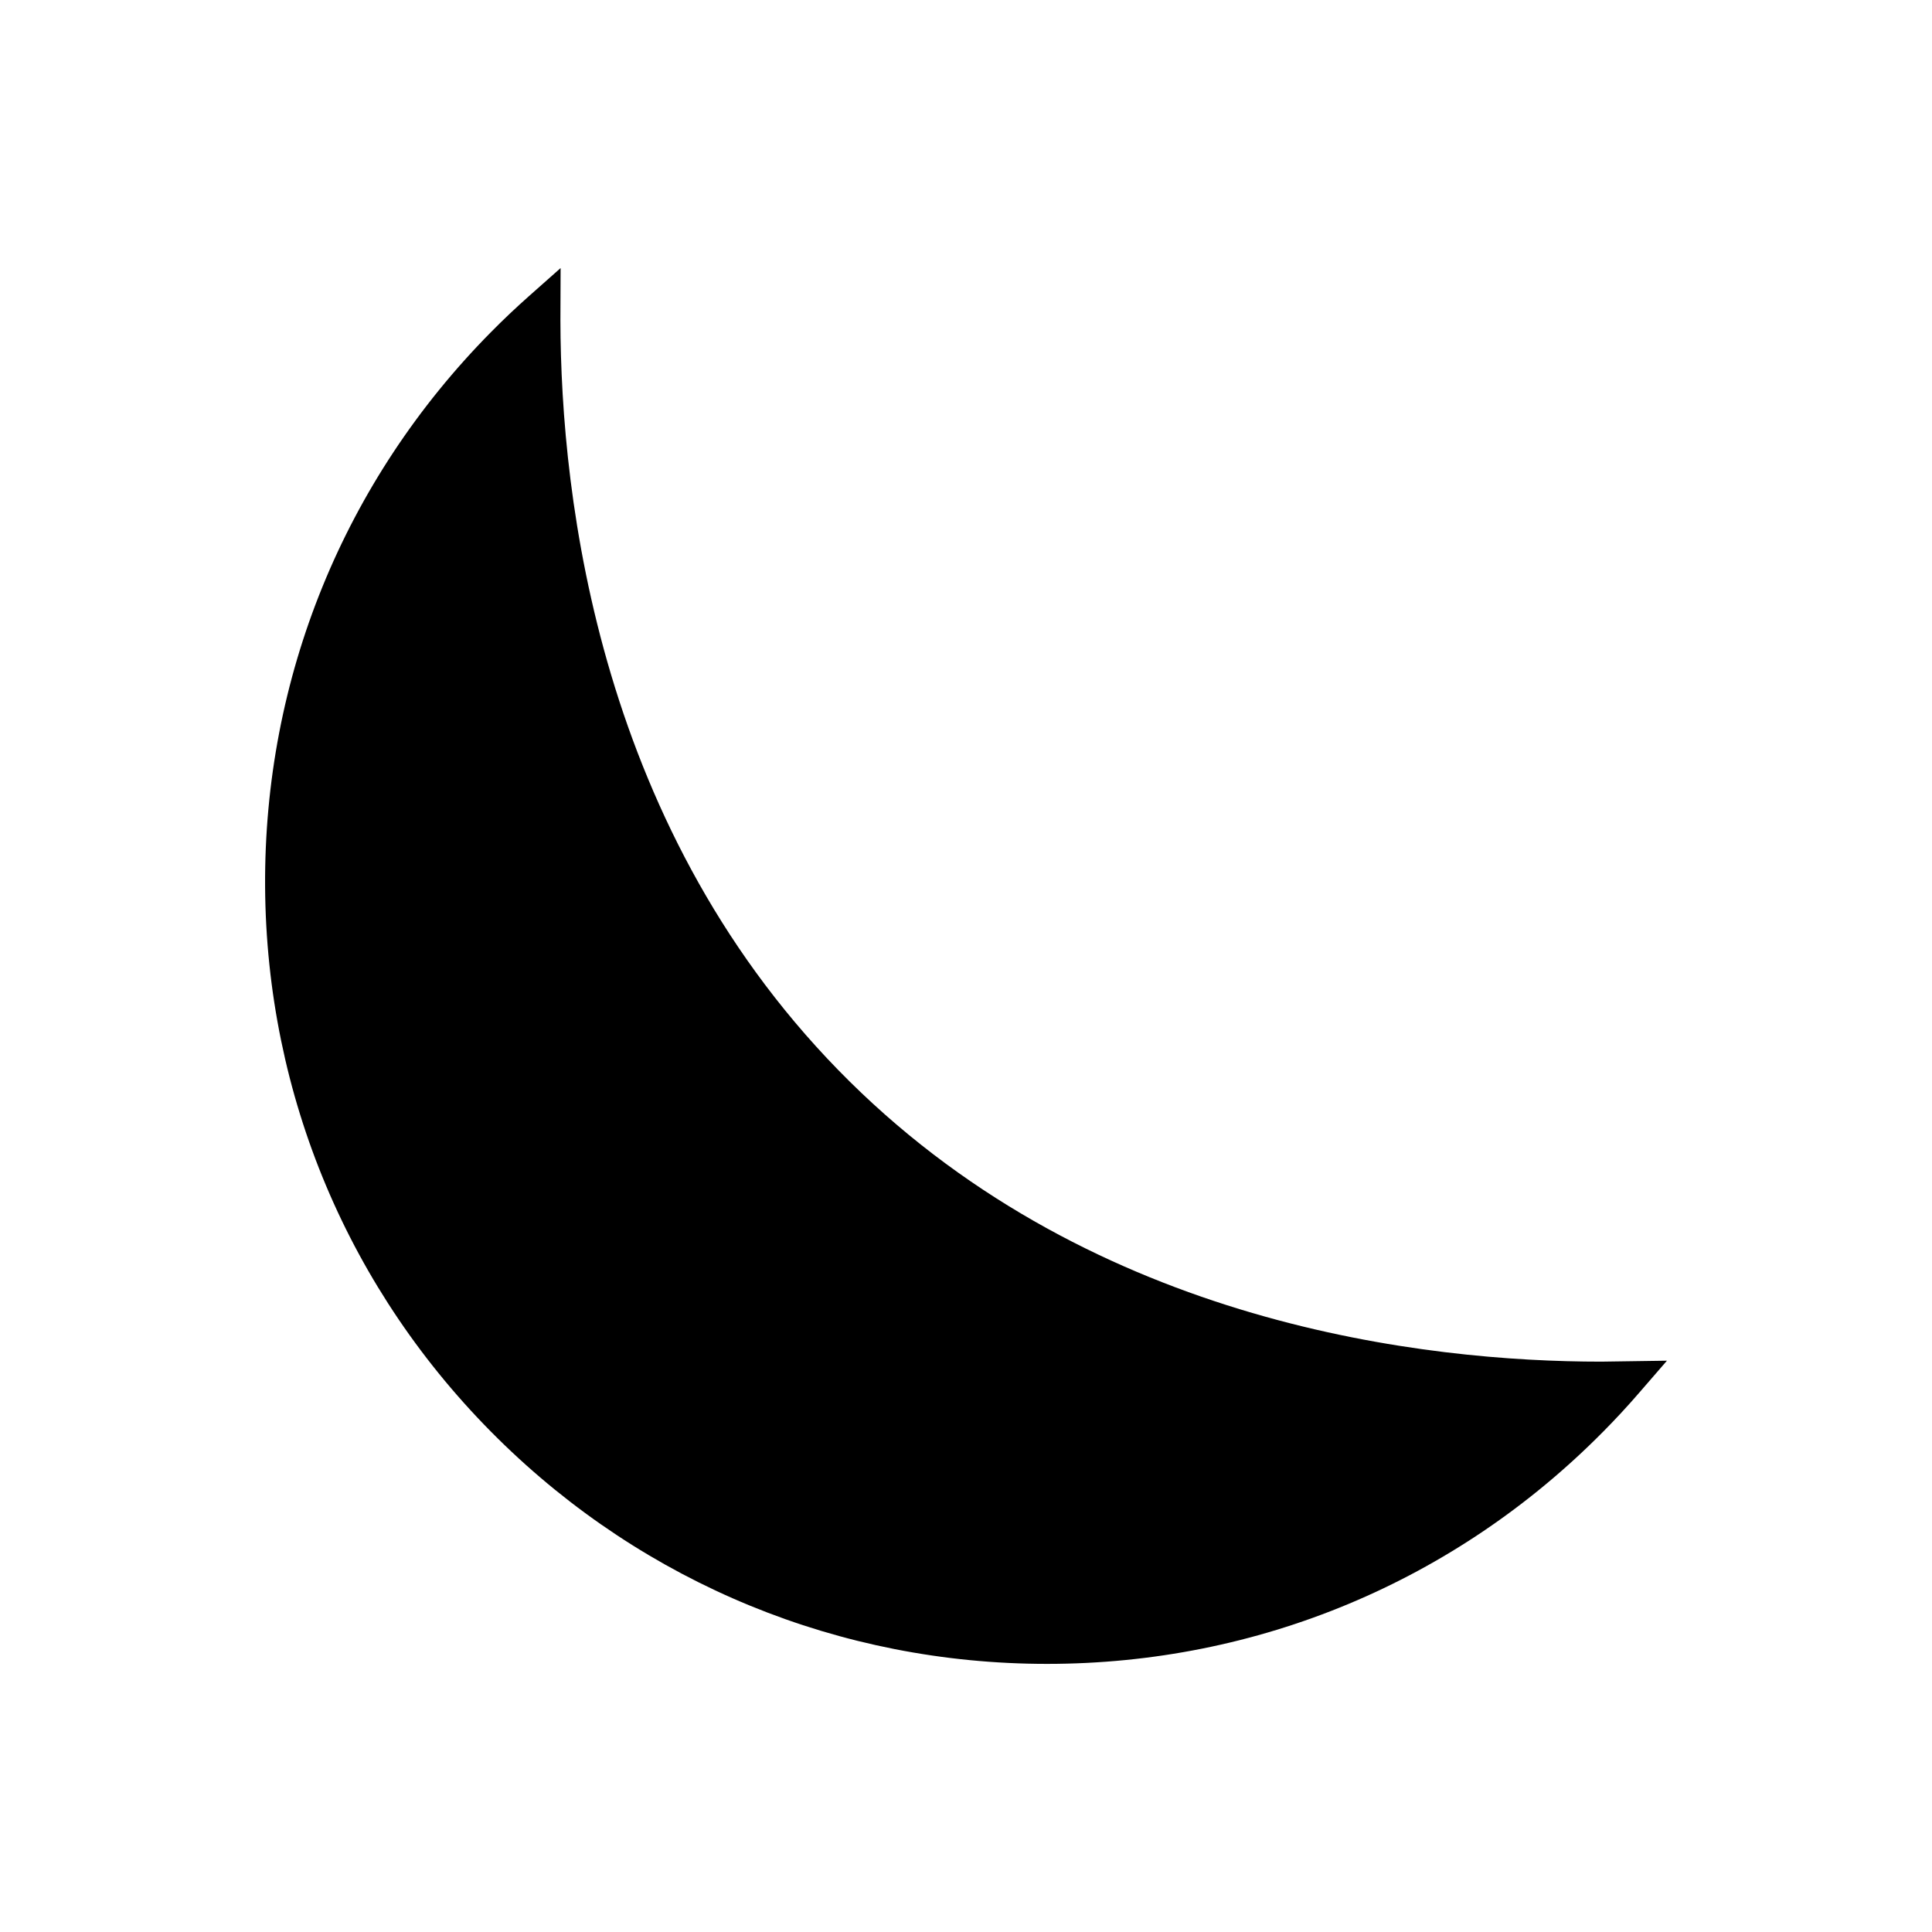
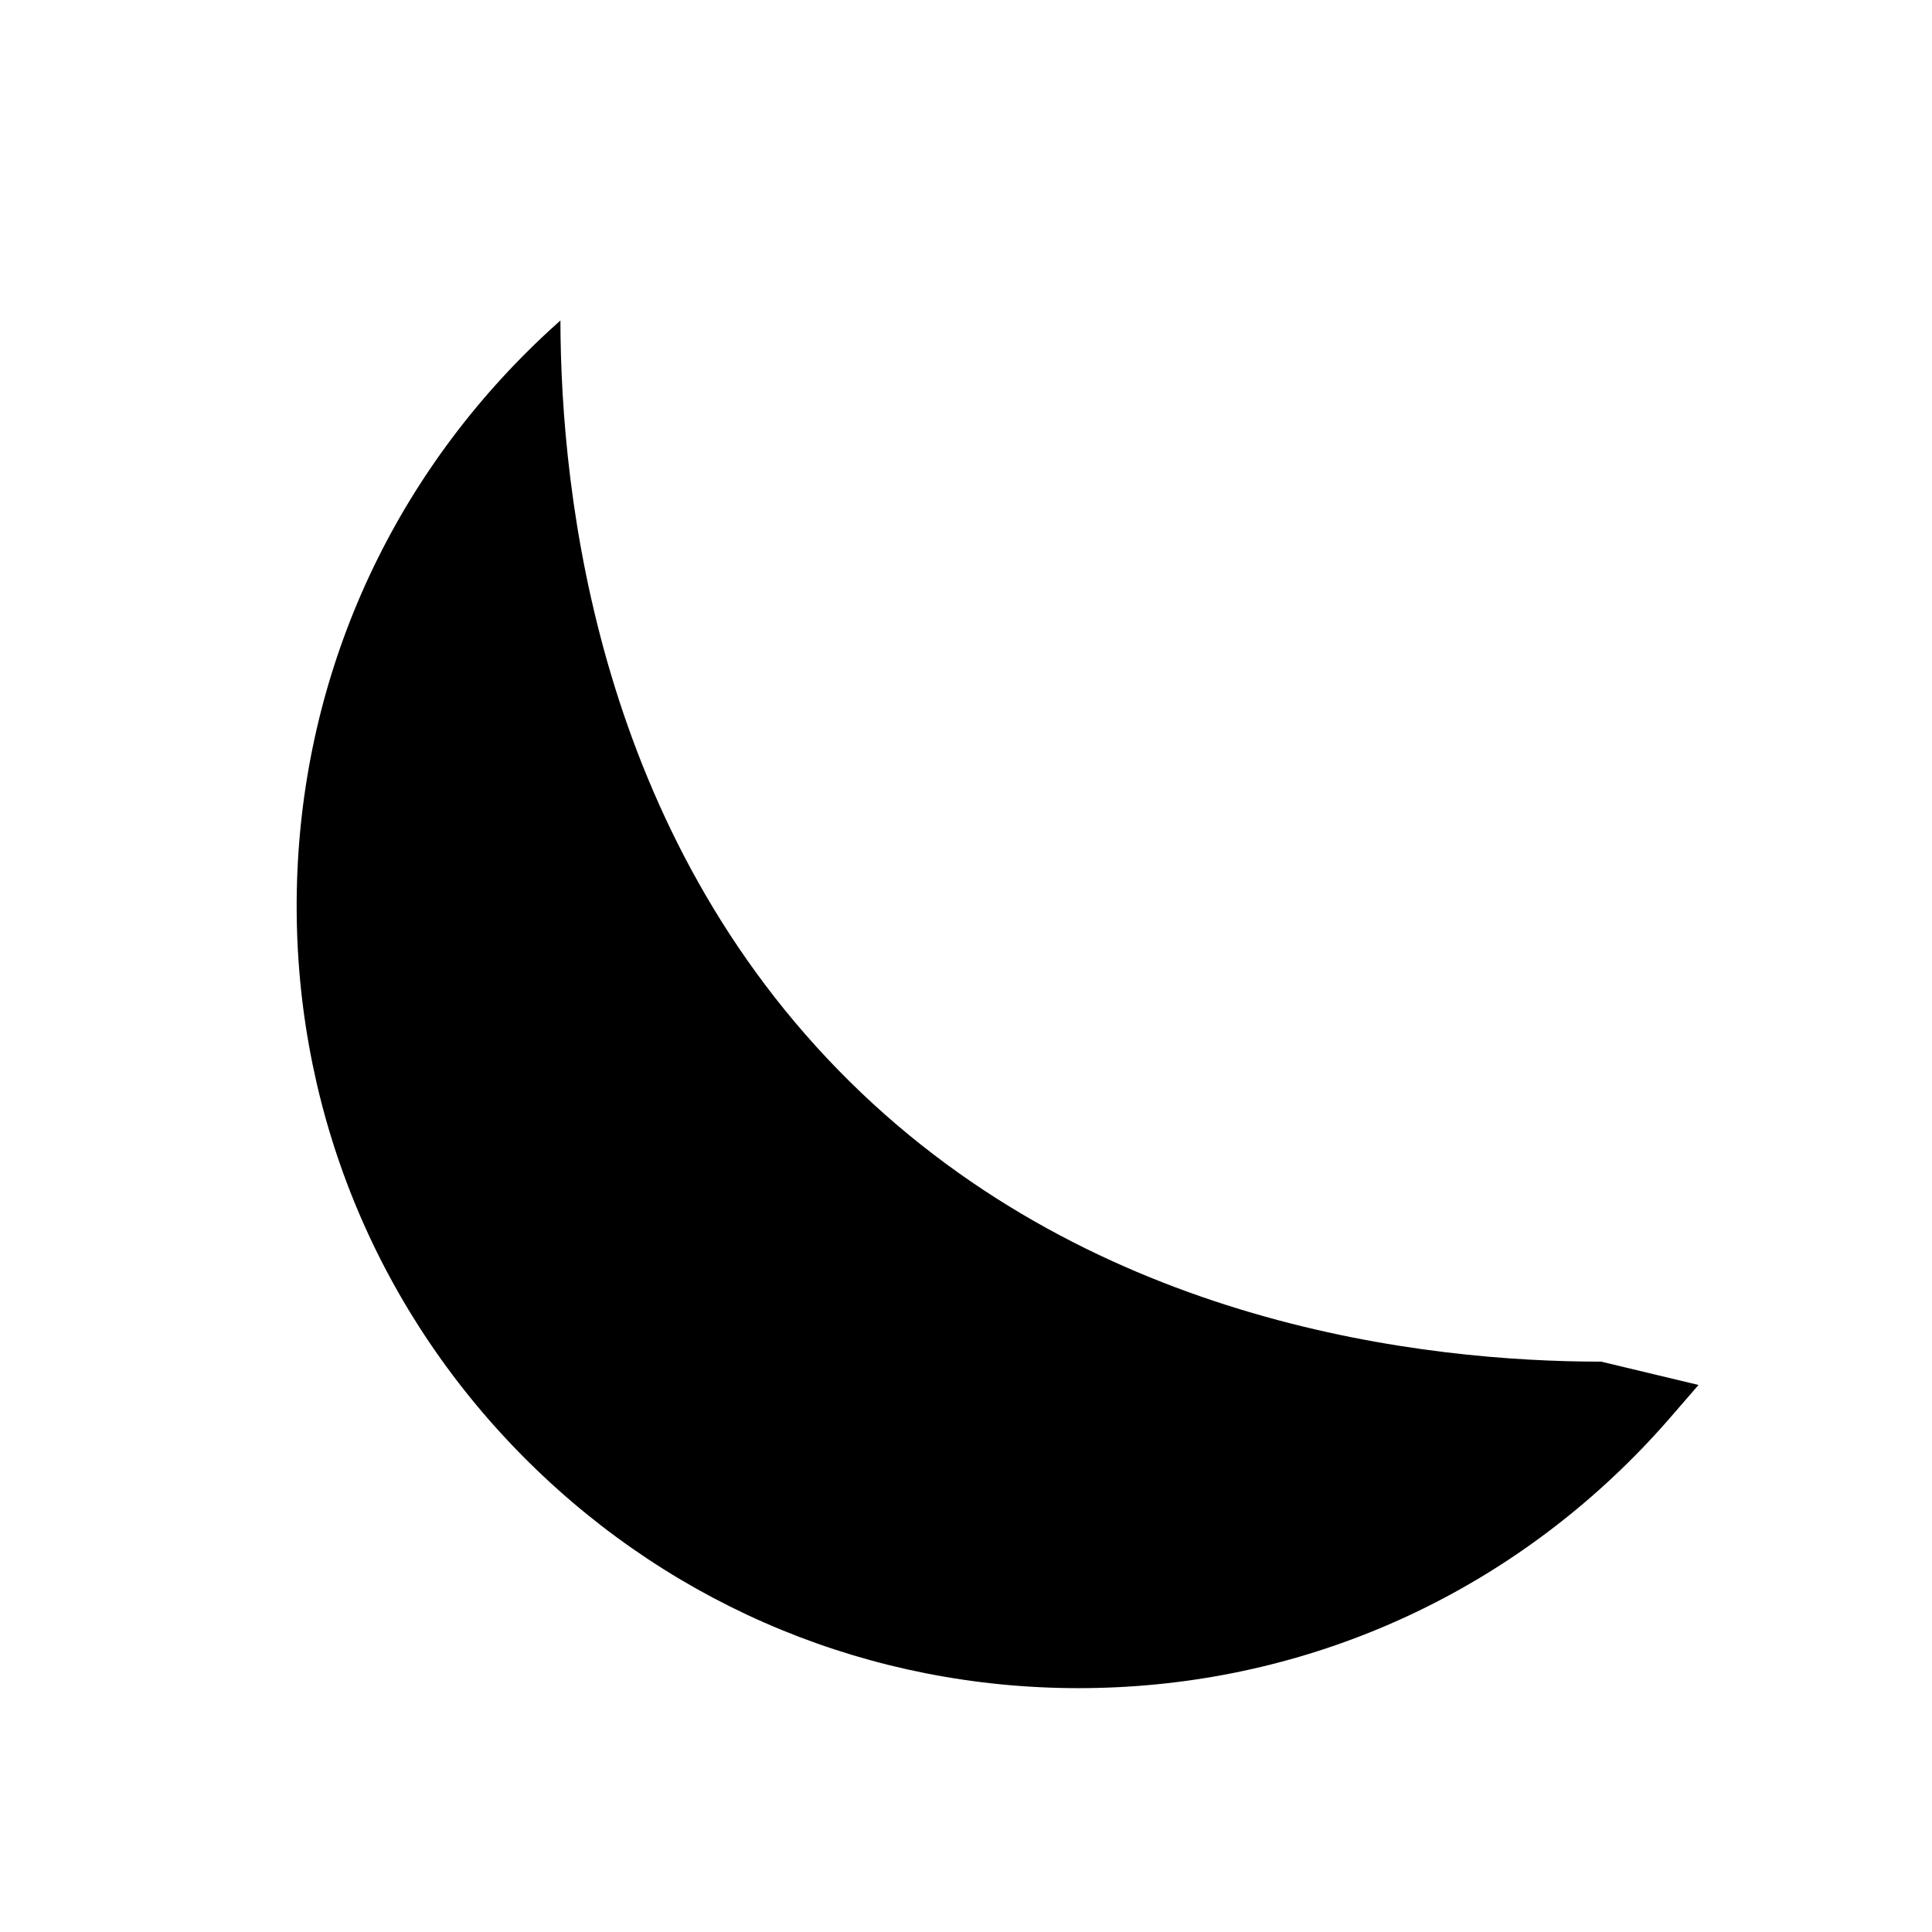
<svg xmlns="http://www.w3.org/2000/svg" fill="#000000" width="800px" height="800px" version="1.1" viewBox="144 144 512 512">
-   <path d="m568.33 504.85c-46.309 0-133.77-9.637-199.13-74.207-66.504-65.676-76.59-154.59-76.684-201.71l0.051-13.891-8.418 7.461c-3.445 3.055-6.848 6.277-10.102 9.578-38.898 39.383-60.133 91.551-59.793 146.91 0.344 55.355 22.223 107.26 61.602 146.16 39.039 38.555 90.758 59.797 145.62 59.797 55.848 0 108.21-21.887 147.45-61.609 3.188-3.219 6.367-6.648 9.453-10.219l7.379-8.52z" />
+   <path d="m568.33 504.85c-46.309 0-133.77-9.637-199.13-74.207-66.504-65.676-76.59-154.59-76.684-201.71c-3.445 3.055-6.848 6.277-10.102 9.578-38.898 39.383-60.133 91.551-59.793 146.91 0.344 55.355 22.223 107.26 61.602 146.16 39.039 38.555 90.758 59.797 145.62 59.797 55.848 0 108.21-21.887 147.45-61.609 3.188-3.219 6.367-6.648 9.453-10.219l7.379-8.52z" />
</svg>